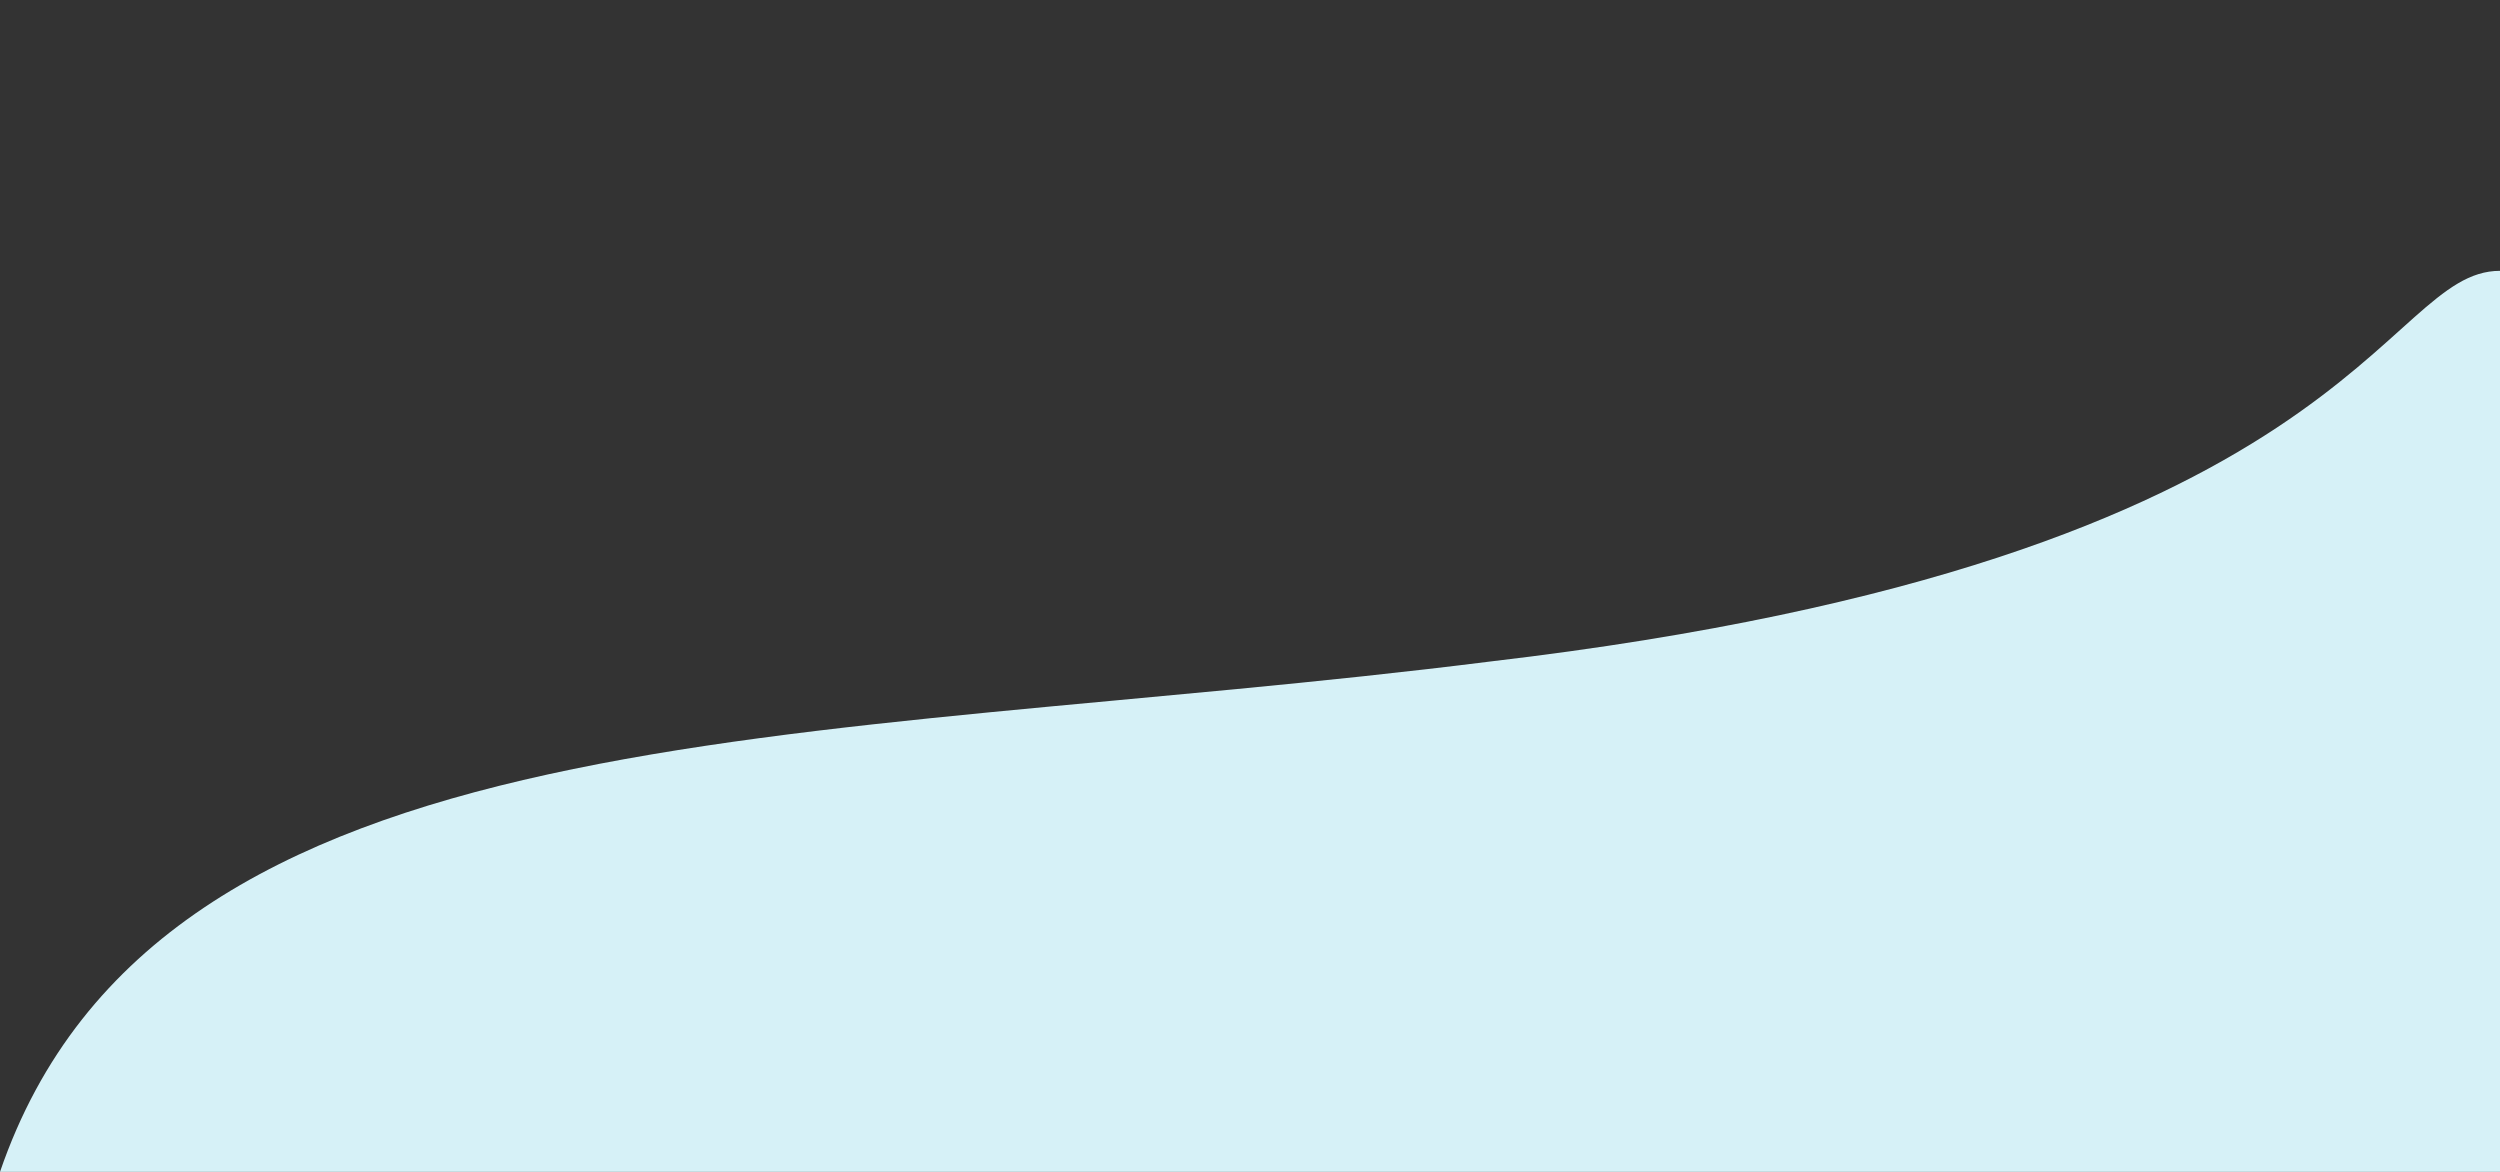
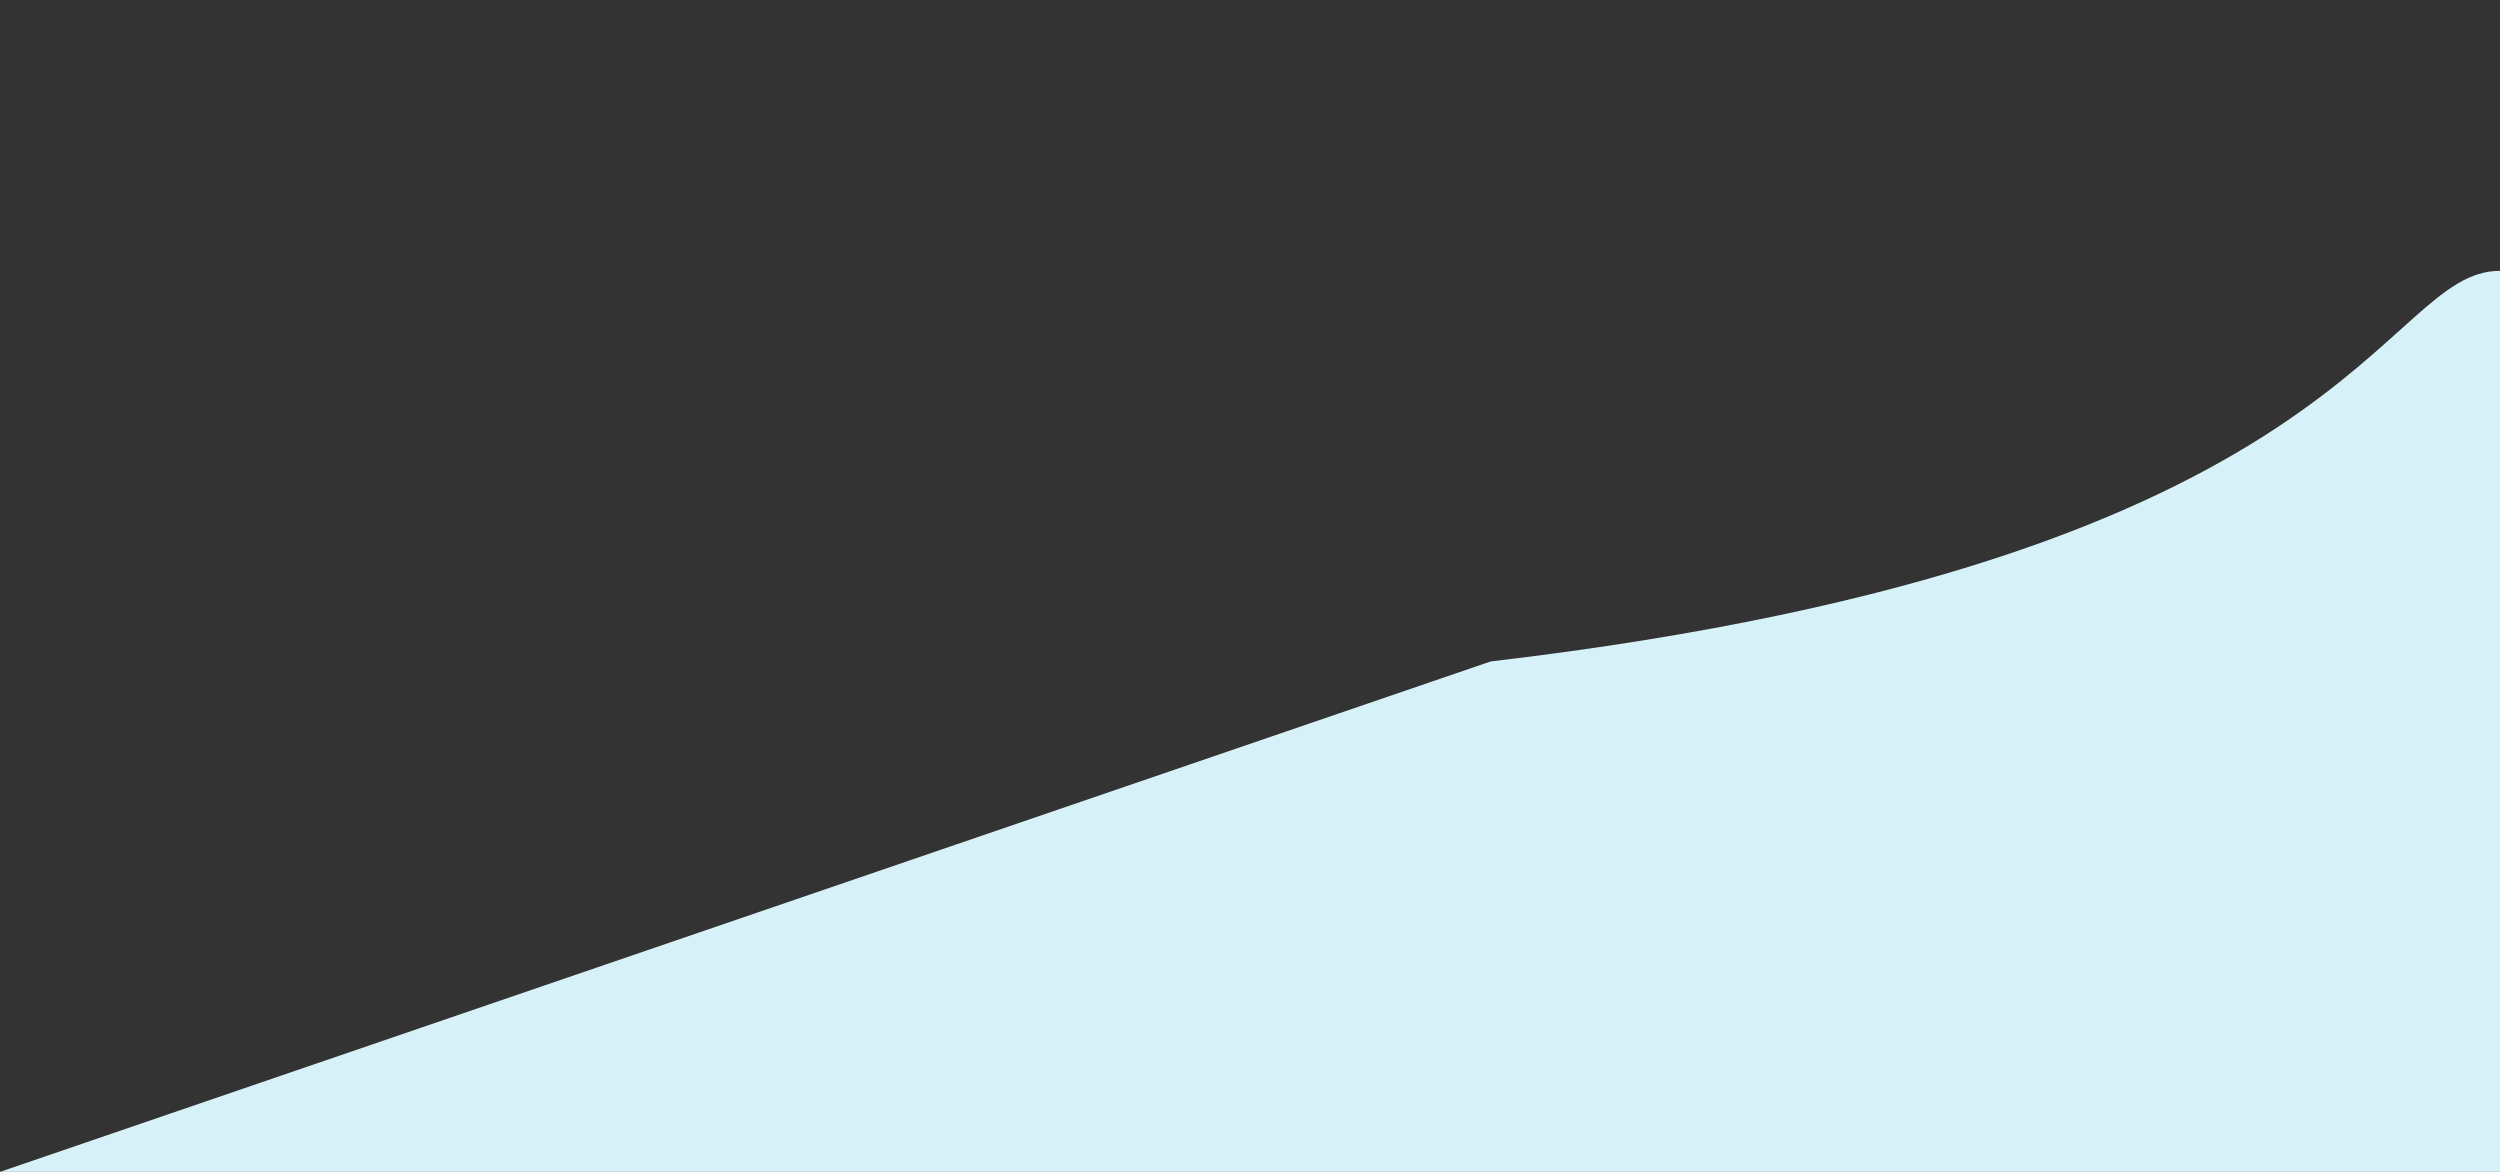
<svg xmlns="http://www.w3.org/2000/svg" viewBox="0 0 1440 675" version="1.1" id="Layer_1">
  <rect x="0" y="0" width="1440" height="675" fill="#333333" stroke="none" />
  <defs>
    <style>
      .st0 {
        fill: #d6f1f7;
      }
    </style>
  </defs>
-   <path d="M858.6,381c500.9-58.8,512.4-225,581.4-225v519H0c92-268.4,463.8-244.2,858.6-294Z" class="st0" />
+   <path d="M858.6,381c500.9-58.8,512.4-225,581.4-225v519H0Z" class="st0" />
</svg>